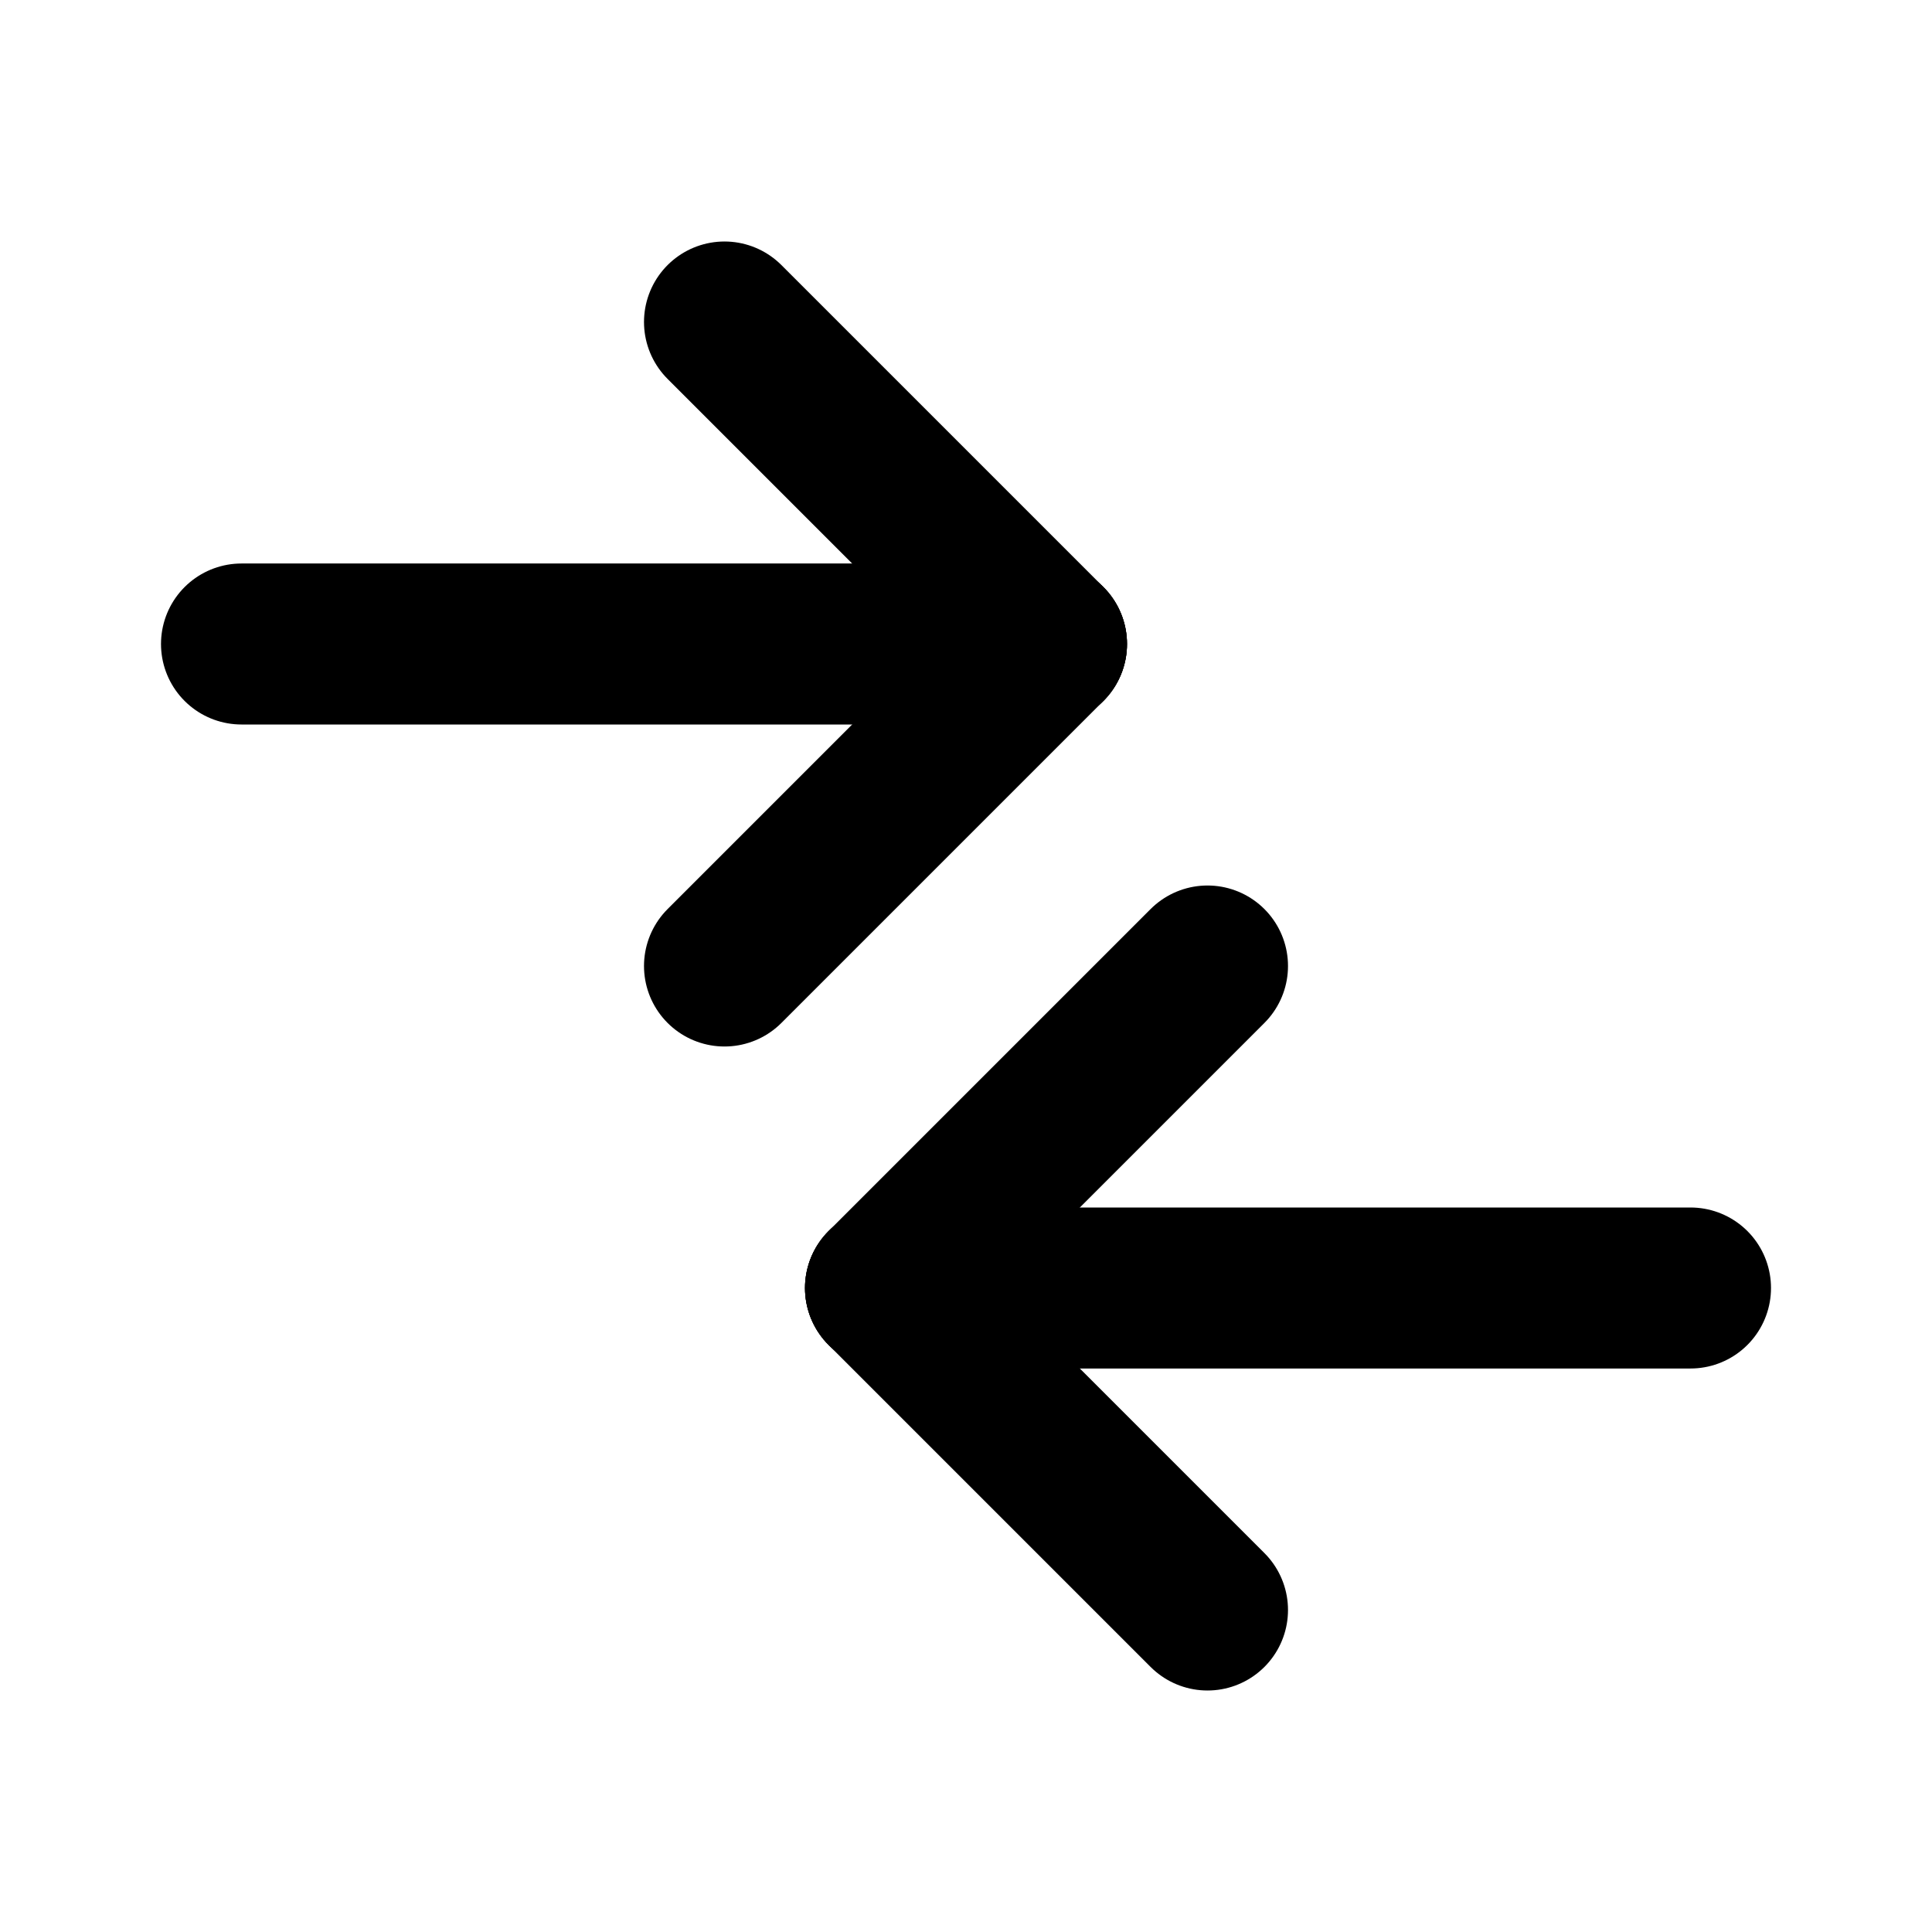
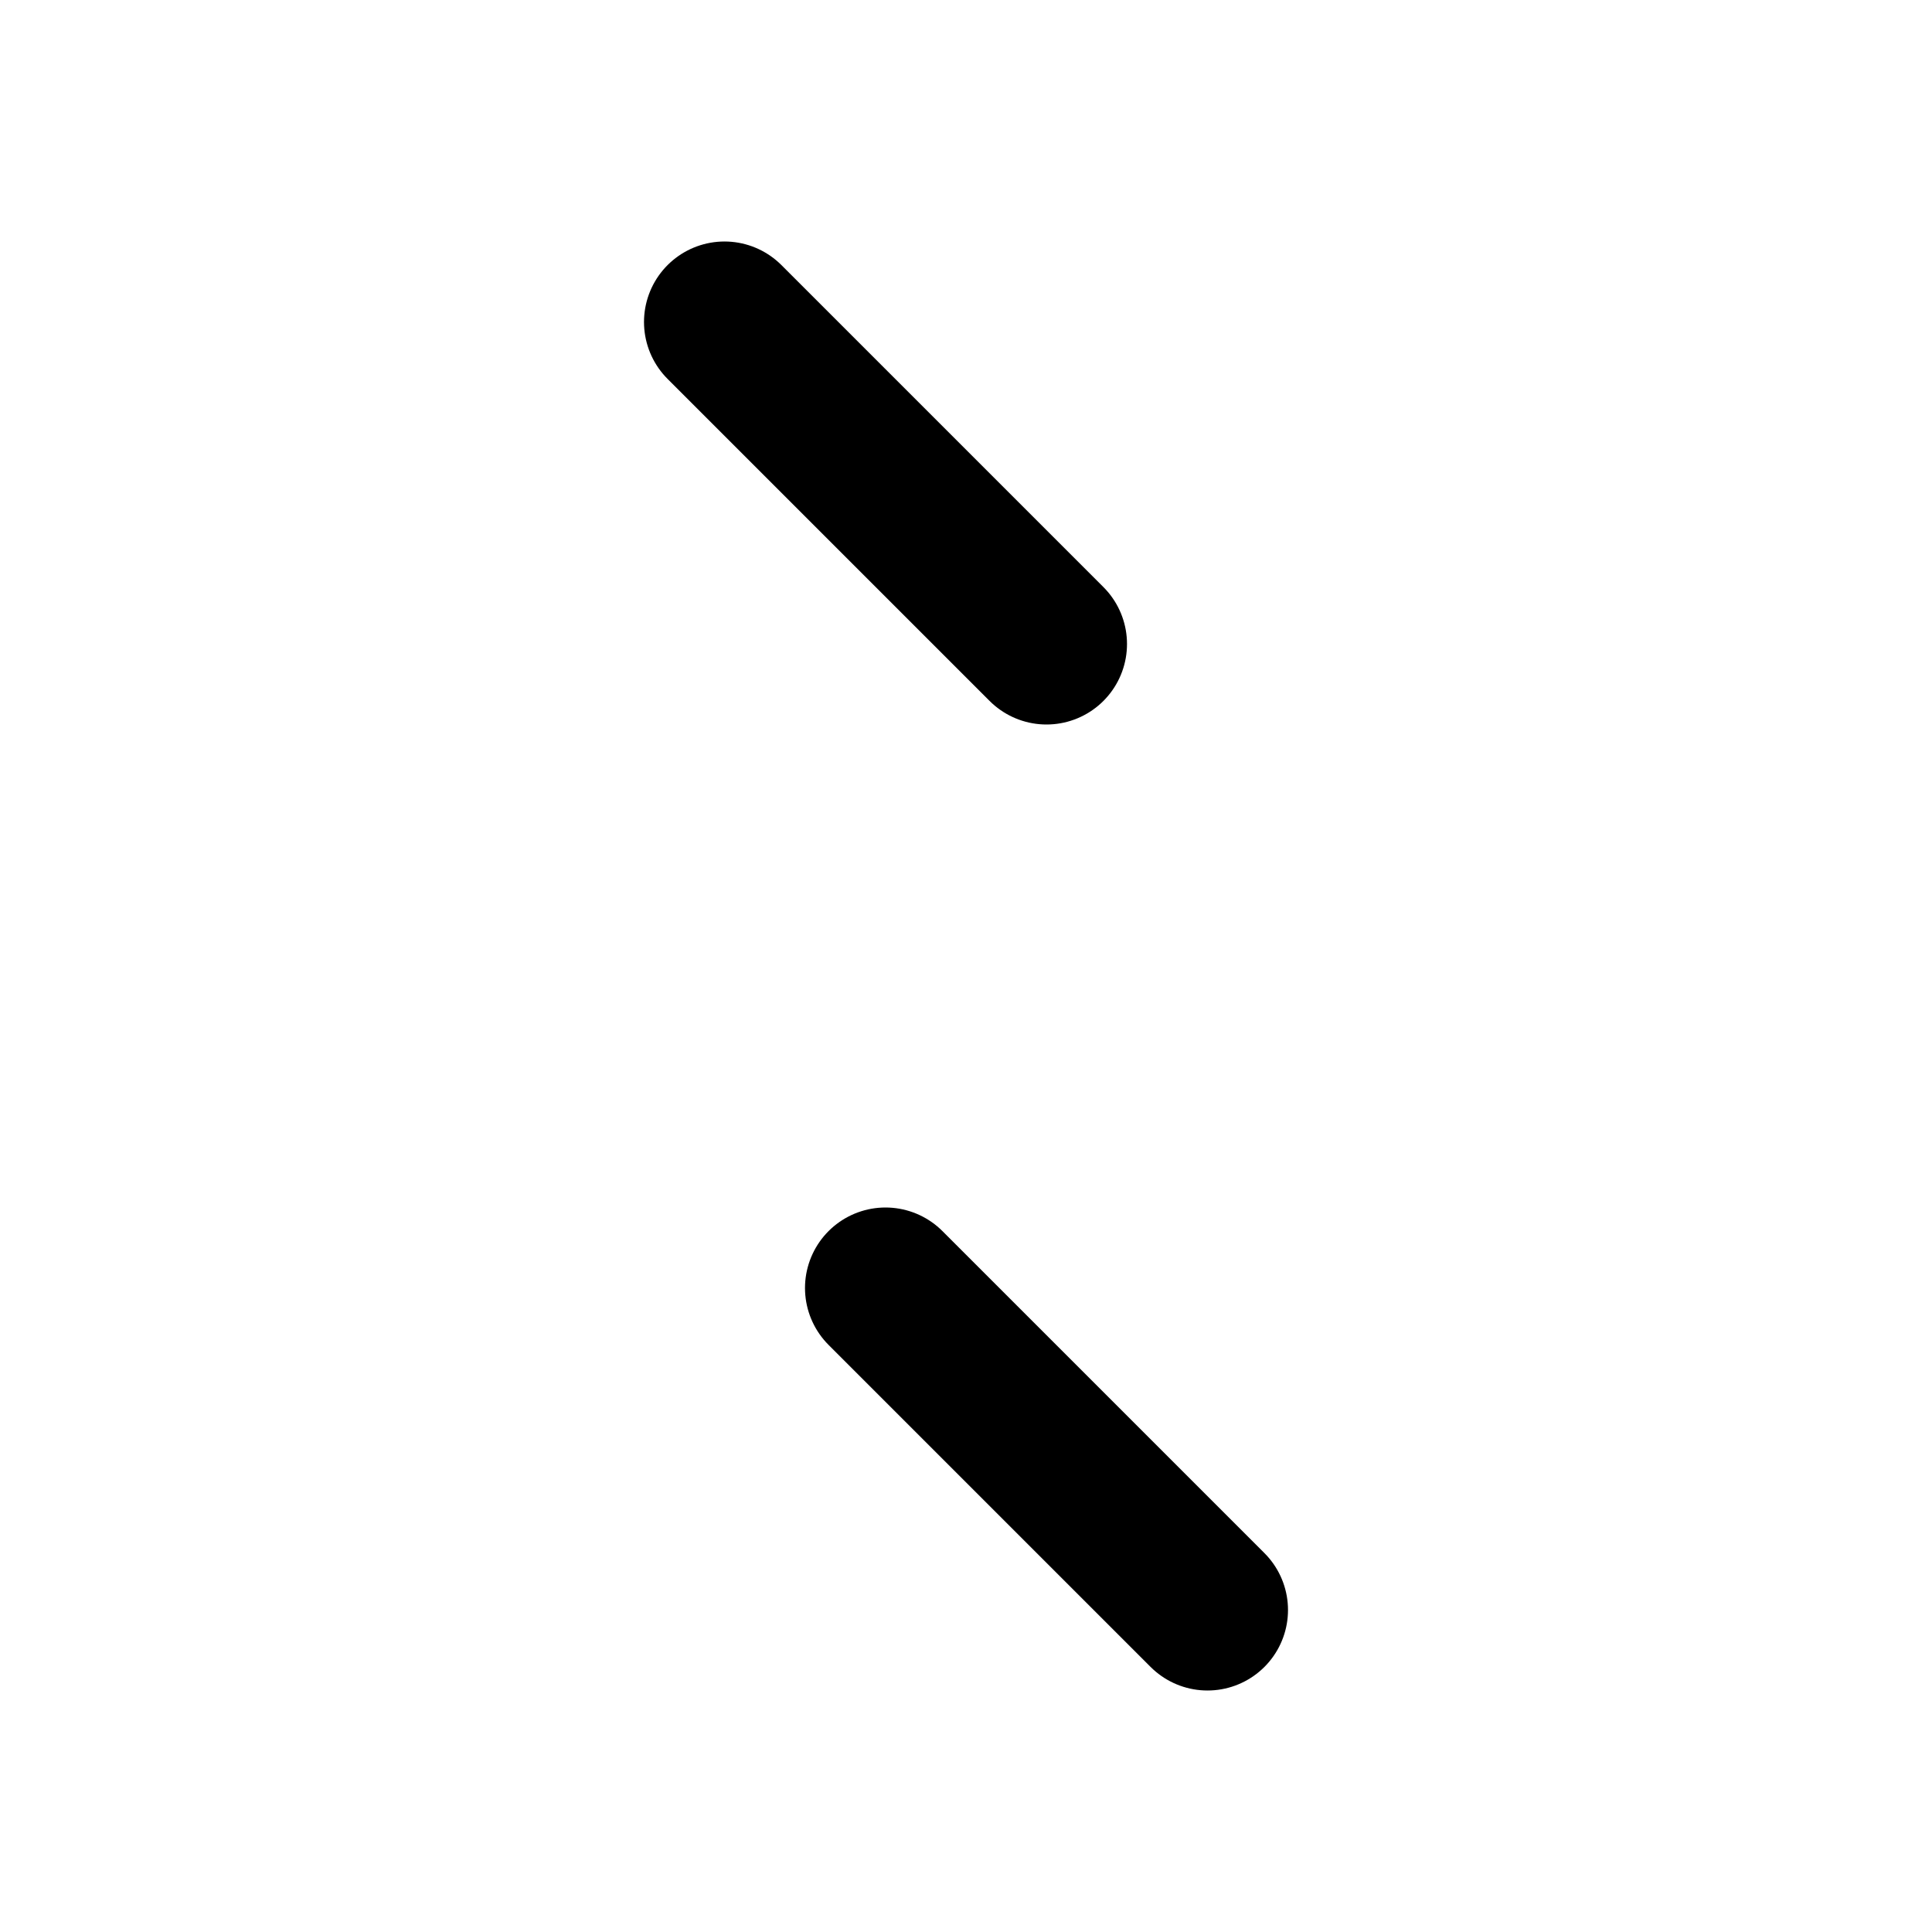
<svg xmlns="http://www.w3.org/2000/svg" width="24" height="24" viewBox="0 0 24 24" fill="none" stroke="#000000" stroke-width="2" stroke-linecap="round" stroke-linejoin="round" class="icon icon-tabler icons-tabler-outline icon-tabler-arrows-diff">
-   <path stroke="none" d="M0 0h24v24H0z" fill="none" />
-   <path d="M11 16h10" />
  <path d="M11 16l4 4" />
-   <path d="M11 16l4 -4" />
-   <path d="M13 8h-10" />
-   <path d="M13 8l-4 4" />
  <path d="M13 8l-4 -4" />
</svg>